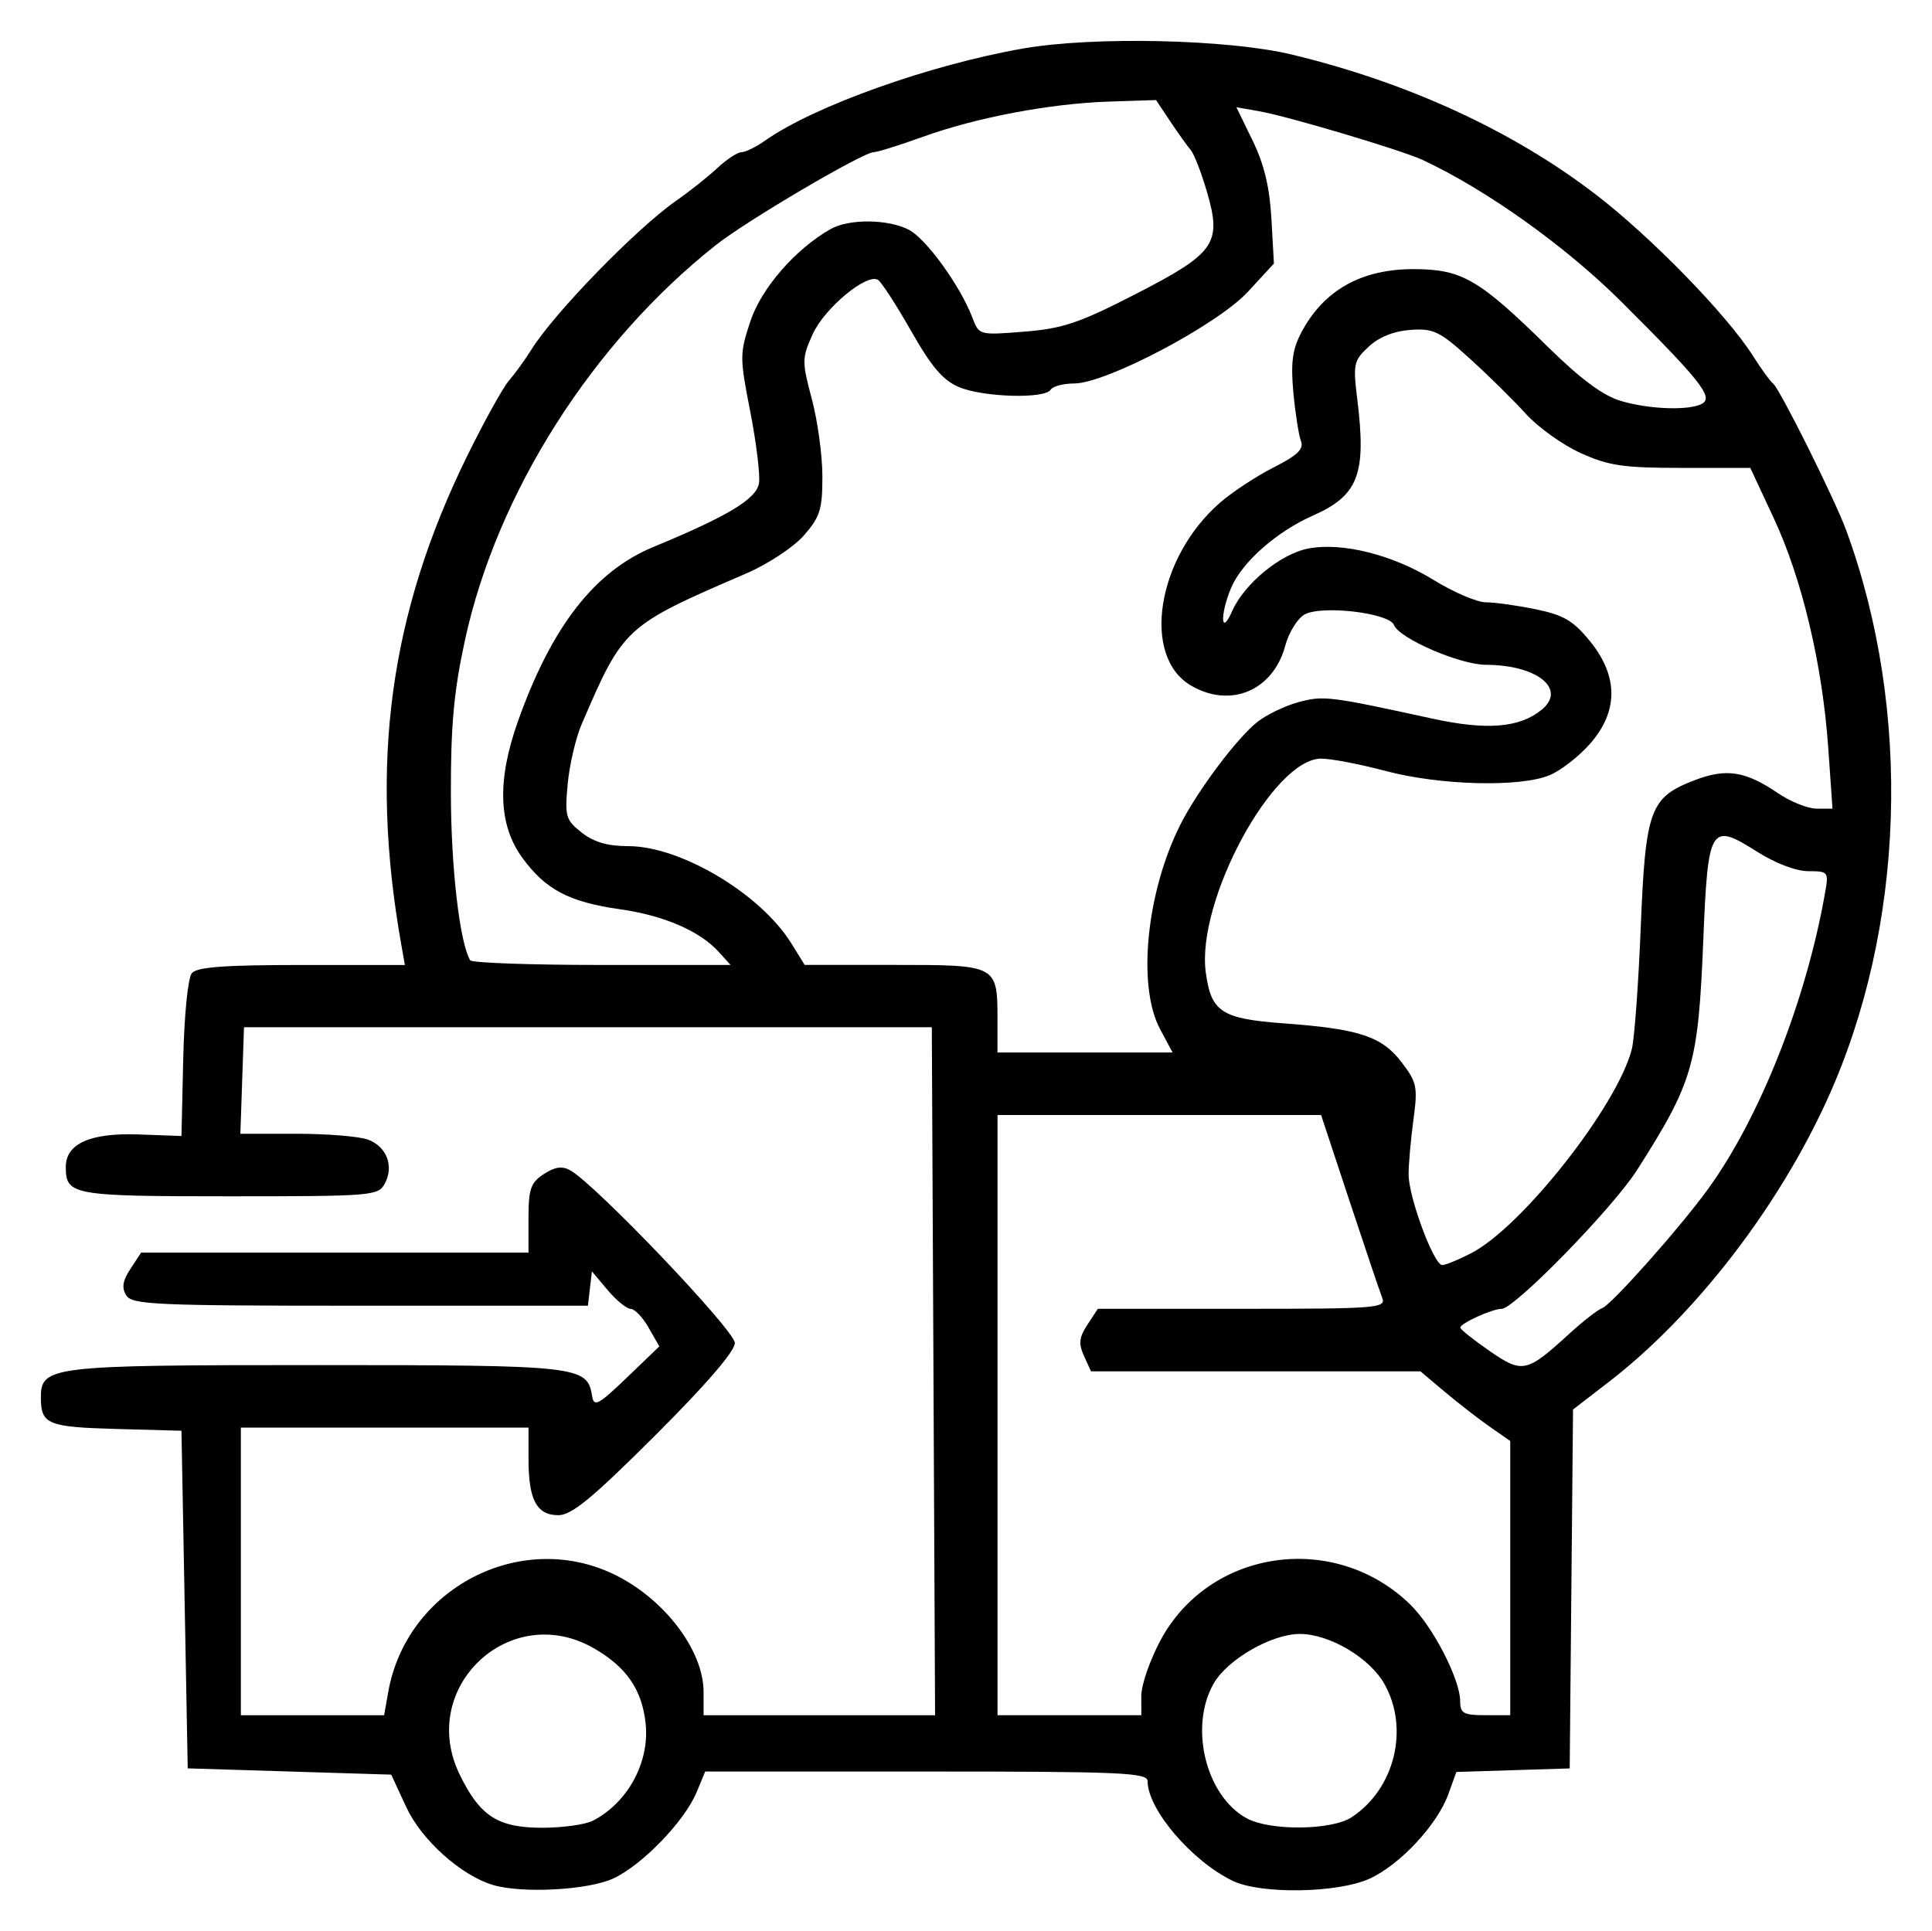
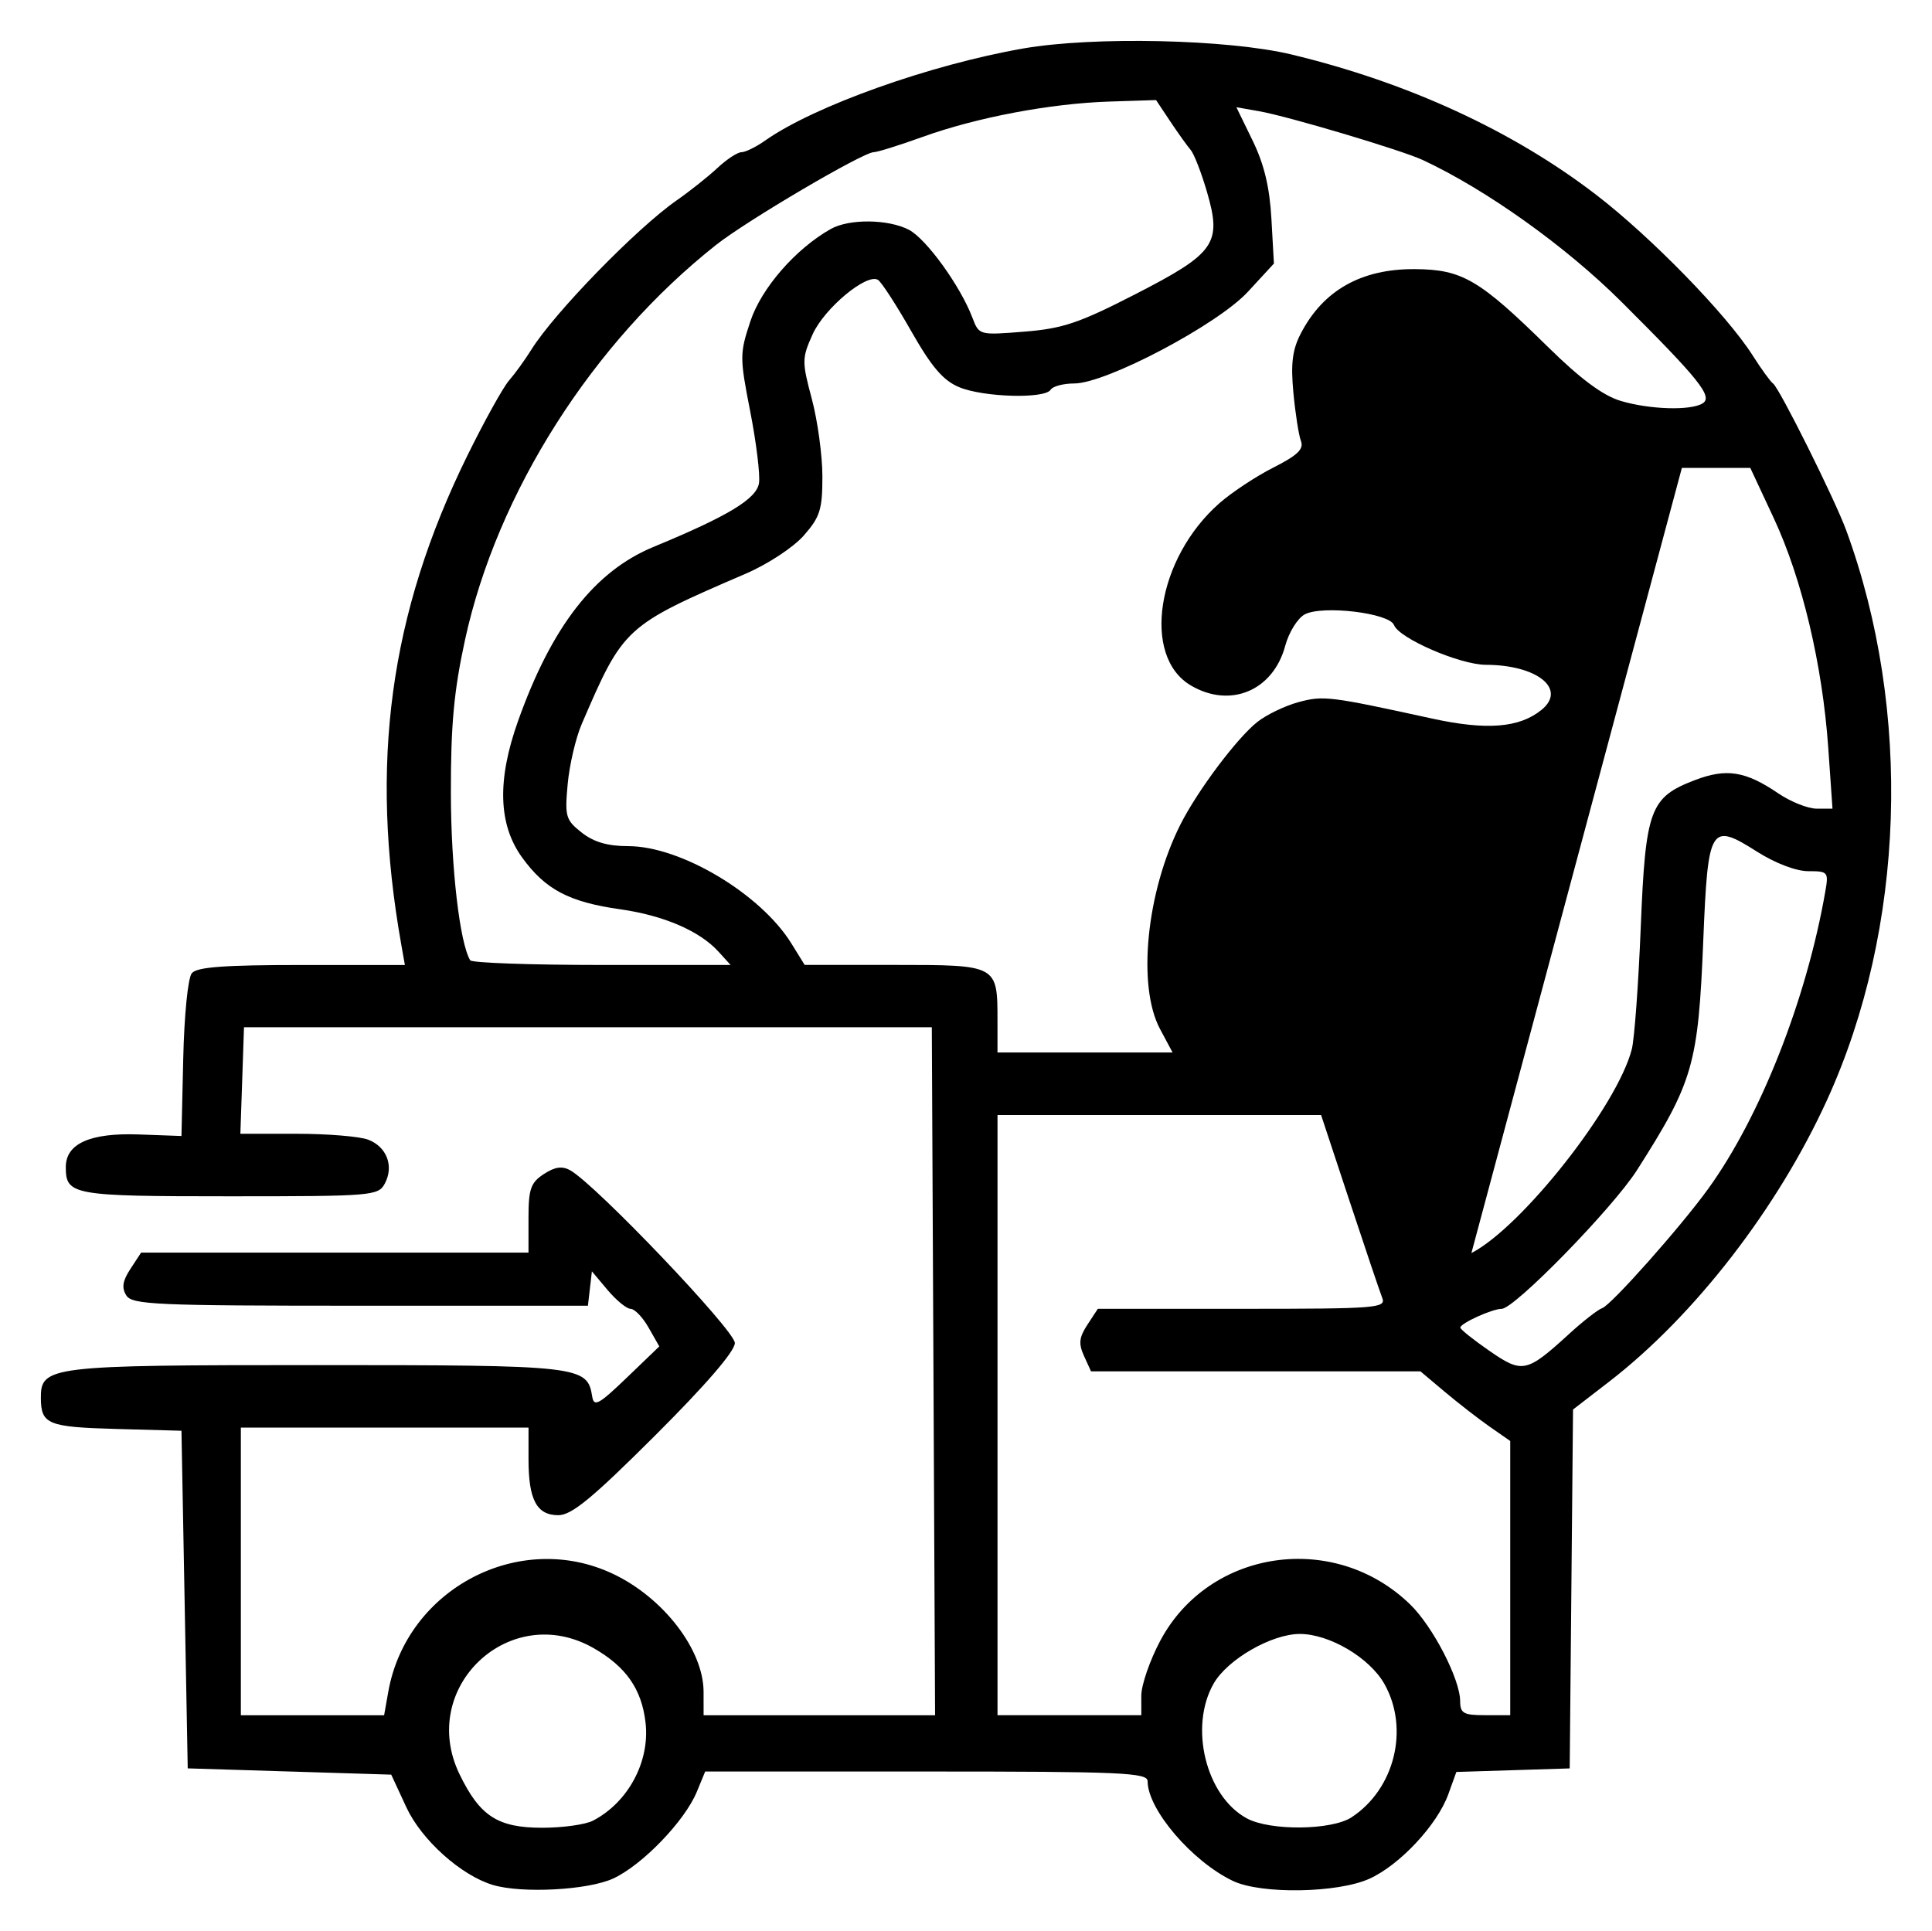
<svg xmlns="http://www.w3.org/2000/svg" xmlns:ns1="http://sodipodi.sourceforge.net/DTD/sodipodi-0.dtd" xmlns:ns2="http://www.inkscape.org/namespaces/inkscape" width="70.909" height="70.885" viewBox="0 0 70.909 70.885" fill="none" version="1.1" id="svg1129" ns1:docname="CO2_-_Icon_1.svg" xml:space="preserve" ns2:version="1.2.2 (732a01da63, 2022-12-09)">
  <defs id="defs1133" />
  <ns1:namedview id="namedview1131" pagecolor="#505050" bordercolor="#eeeeee" borderopacity="1" ns2:showpageshadow="0" ns2:pageopacity="0" ns2:pagecheckerboard="0" ns2:deskcolor="#505050" showgrid="false" ns2:zoom="5.9956763" ns2:cx="9.340064" ns2:cy="39.028125" ns2:window-width="1920" ns2:window-height="1017" ns2:window-x="-8" ns2:window-y="-8" ns2:window-maximized="1" ns2:current-layer="svg1129" />
-   <path style="fill:#000000;stroke-width:0.23" d="M 18.092,69.191 C 16.925,68.844 15.47,67.539 14.915,66.341 L 14.359,65.141 10.625,65.026 6.89,64.911 6.775,58.715 6.66,52.518 4.259,52.452 c -2.498,-0.069 -2.752,-0.172 -2.759,-1.126 -0.008,-1.182 0.288,-1.218 10.095,-1.218 9.72,0 9.961,0.027 10.14,1.152 0.063,0.395 0.24,0.299 1.268,-0.689 l 1.195,-1.149 -0.392,-0.688 c -0.215,-0.379 -0.512,-0.689 -0.658,-0.69 -0.147,-6.89e-4 -0.527,-0.311 -0.845,-0.689 l -0.579,-0.688 -0.073,0.631 -0.073,0.631 h -8.352 c -7.51,0 -8.376,-0.038 -8.59,-0.378 -0.177,-0.28 -0.137,-0.534 0.152,-0.975 l 0.391,-0.597 h 7.109 7.109 v -1.257 c 0,-1.08 0.079,-1.309 0.561,-1.625 0.408,-0.267 0.674,-0.305 0.972,-0.138 0.935,0.523 6.041,5.88 6.041,6.338 0,0.303 -1.06,1.533 -2.929,3.398 -2.305,2.3 -3.062,2.923 -3.549,2.923 -0.794,0 -1.095,-0.563 -1.095,-2.05 V 52.403 H 14.119 8.84 v 5.279 5.279 h 2.629 2.629 l 0.153,-0.861 c 0.671,-3.78 4.81,-5.954 8.245,-4.33 1.855,0.877 3.325,2.791 3.327,4.33 l 7.19e-4,0.861 h 4.248 4.248 L 34.26,50.334 34.2,37.707 21.578,37.707 8.955,37.706 8.889,39.662 8.822,41.617 h 2.06 c 1.133,0 2.316,0.097 2.629,0.216 0.685,0.26 0.955,0.971 0.613,1.611 -0.241,0.45 -0.451,0.468 -5.704,0.468 -5.766,0 -6.005,-0.043 -6.005,-1.073 0,-0.862 0.896,-1.262 2.681,-1.197 l 1.564,0.057 0.065,-2.837 c 0.037,-1.611 0.173,-2.968 0.315,-3.139 0.188,-0.227 1.189,-0.301 4.035,-0.301 h 3.785 l -0.132,-0.746 c -1.177,-6.634 -0.431,-12.148 2.428,-17.958 0.621,-1.262 1.309,-2.502 1.529,-2.754 0.22,-0.252 0.588,-0.762 0.819,-1.133 0.841,-1.349 3.866,-4.456 5.334,-5.478 0.48,-0.334 1.152,-0.868 1.493,-1.187 0.342,-0.319 0.739,-0.579 0.883,-0.579 0.144,0 0.536,-0.193 0.871,-0.429 1.796,-1.265 6.046,-2.781 9.47,-3.378 2.579,-0.45 7.515,-0.339 9.844,0.22 4.27,1.026 8.129,2.803 11.182,5.149 2.021,1.553 4.792,4.397 5.745,5.897 0.321,0.505 0.658,0.97 0.75,1.033 0.228,0.158 2.269,4.253 2.685,5.389 2.428,6.629 2.162,14.611 -0.695,20.889 -1.815,3.989 -4.872,7.942 -8.016,10.367 l -1.316,1.015 -0.061,6.587 -0.061,6.587 -2.08,0.065 -2.08,0.065 -0.297,0.822 c -0.405,1.119 -1.775,2.588 -2.888,3.095 -1.164,0.53 -3.977,0.578 -5.014,0.084 -1.497,-0.712 -3.133,-2.623 -3.133,-3.661 0,-0.314 -0.94,-0.356 -8.119,-0.356 h -8.119 l -0.308,0.746 c -0.444,1.077 -2.01,2.698 -3.076,3.185 -0.926,0.423 -3.338,0.551 -4.404,0.234 z m 3.673,-2.361 c 1.288,-0.67 2.09,-2.162 1.929,-3.59 -0.139,-1.235 -0.713,-2.06 -1.908,-2.743 -3.066,-1.753 -6.462,1.443 -4.92,4.629 0.746,1.54 1.403,1.965 3.037,1.965 0.749,0 1.587,-0.117 1.862,-0.261 z m 27.843,-0.125 c 1.581,-1.036 2.126,-3.25 1.204,-4.891 -0.541,-0.963 -2.018,-1.837 -3.105,-1.837 -1.034,0 -2.651,0.93 -3.161,1.818 -0.913,1.59 -0.29,4.133 1.213,4.95 0.855,0.465 3.115,0.442 3.849,-0.039 z m -7.72,-4.459 c 0,-0.393 0.314,-1.303 0.698,-2.023 1.795,-3.367 6.391,-4.032 9.172,-1.328 0.833,0.811 1.83,2.739 1.833,3.548 0.002,0.449 0.122,0.516 0.92,0.516 h 0.918 V 57.927 52.894 L 54.683,52.374 C 54.273,52.089 53.532,51.513 53.035,51.096 L 52.134,50.338 H 46.088 40.043 L 39.786,49.773 c -0.206,-0.452 -0.181,-0.681 0.125,-1.148 l 0.382,-0.583 h 5.298 c 4.953,0 5.287,-0.026 5.14,-0.402 -0.087,-0.221 -0.627,-1.822 -1.201,-3.557 L 48.487,40.928 h -5.938 -5.938 v 11.016 11.016 h 2.639 2.639 z M 57.585,48.968 c 0.518,-0.473 1.066,-0.9 1.218,-0.95 0.327,-0.107 2.866,-2.964 3.887,-4.374 1.916,-2.647 3.612,-6.949 4.303,-10.92 0.125,-0.716 0.1,-0.746 -0.623,-0.746 -0.448,0 -1.208,-0.289 -1.879,-0.714 -1.72,-1.091 -1.805,-0.952 -1.977,3.263 -0.186,4.554 -0.368,5.184 -2.432,8.424 -0.887,1.392 -4.497,5.092 -4.968,5.092 -0.347,0 -1.517,0.531 -1.517,0.689 2.29e-4,0.063 0.479,0.446 1.065,0.851 1.214,0.84 1.364,0.808 2.923,-0.614 z m -3.581,-2.972 c 1.862,-0.964 5.356,-5.404 5.887,-7.482 0.096,-0.376 0.244,-2.387 0.328,-4.47 0.176,-4.344 0.336,-4.777 1.989,-5.409 1.157,-0.442 1.855,-0.331 3.058,0.486 0.455,0.309 1.089,0.562 1.409,0.562 h 0.582 l -0.156,-2.238 c -0.213,-3.045 -0.961,-6.198 -1.997,-8.419 l -0.864,-1.851 h -2.511 c -2.15,0 -2.684,-0.078 -3.714,-0.544 -0.662,-0.299 -1.569,-0.949 -2.016,-1.444 -0.447,-0.495 -1.371,-1.405 -2.052,-2.022 -1.114,-1.009 -1.334,-1.116 -2.182,-1.055 -0.607,0.043 -1.152,0.262 -1.531,0.615 -0.551,0.513 -0.578,0.635 -0.419,1.925 0.341,2.767 0.046,3.535 -1.641,4.282 -1.326,0.586 -2.599,1.715 -2.99,2.65 -0.415,0.994 -0.378,1.801 0.039,0.85 0.441,-1.004 1.785,-2.108 2.799,-2.298 1.255,-0.235 3.097,0.229 4.607,1.161 0.726,0.448 1.584,0.814 1.908,0.814 0.324,0 1.148,0.115 1.831,0.256 1.024,0.211 1.375,0.418 1.989,1.172 1.044,1.283 1.045,2.575 0.004,3.762 -0.408,0.465 -1.076,0.985 -1.484,1.155 -1.081,0.452 -4.025,0.376 -6.02,-0.154 -0.938,-0.249 -2.003,-0.454 -2.365,-0.454 -1.767,0 -4.589,5.226 -4.237,7.848 0.195,1.453 0.577,1.702 2.862,1.87 2.769,0.203 3.6,0.477 4.326,1.428 0.561,0.735 0.596,0.904 0.433,2.113 -0.097,0.723 -0.177,1.624 -0.177,2.003 -7.17e-4,0.834 0.924,3.328 1.235,3.328 0.122,0 0.605,-0.198 1.074,-0.441 z M 42.578,37.776 c -0.848,-1.581 -0.503,-5.037 0.748,-7.514 0.63,-1.247 2.079,-3.177 2.826,-3.765 0.339,-0.266 1.017,-0.592 1.507,-0.724 0.916,-0.247 1.139,-0.219 4.901,0.603 1.999,0.437 3.201,0.342 4.014,-0.316 0.945,-0.765 -0.147,-1.652 -2.04,-1.657 -0.952,-0.003 -3.183,-0.969 -3.371,-1.46 -0.17,-0.443 -2.631,-0.736 -3.277,-0.39 -0.26,0.139 -0.583,0.659 -0.716,1.155 -0.444,1.647 -2.017,2.307 -3.465,1.452 -1.815,-1.072 -1.25,-4.67 1.053,-6.691 0.451,-0.396 1.342,-0.985 1.979,-1.307 0.885,-0.448 1.123,-0.678 1.011,-0.972 -0.081,-0.212 -0.206,-1.012 -0.278,-1.778 -0.1,-1.069 -0.037,-1.573 0.272,-2.169 0.821,-1.587 2.224,-2.379 4.192,-2.364 1.733,0.013 2.358,0.378 4.88,2.857 1.195,1.175 2.016,1.784 2.666,1.979 1.067,0.32 2.58,0.365 3.013,0.09 0.384,-0.244 -0.123,-0.877 -2.987,-3.731 C 57.46,9.037 54.552,6.961 52.216,5.872 51.45,5.514 47.267,4.267 46.215,4.083 L 45.378,3.936 45.975,5.162 c 0.422,0.867 0.624,1.707 0.689,2.869 l 0.092,1.643 -0.956,1.037 c -1.112,1.206 -5.202,3.365 -6.375,3.365 -0.397,0 -0.786,0.103 -0.864,0.23 -0.211,0.341 -2.468,0.278 -3.357,-0.094 -0.59,-0.247 -1.008,-0.736 -1.762,-2.06 -0.543,-0.955 -1.091,-1.8 -1.218,-1.879 -0.411,-0.254 -1.966,1.04 -2.397,1.995 -0.397,0.881 -0.399,0.997 -0.03,2.38 0.213,0.8 0.387,2.079 0.387,2.842 0,1.213 -0.086,1.487 -0.682,2.166 -0.381,0.434 -1.318,1.051 -2.123,1.398 -4.455,1.921 -4.492,1.955 -6.031,5.529 -0.217,0.505 -0.448,1.494 -0.513,2.199 -0.109,1.19 -0.073,1.316 0.515,1.779 0.445,0.35 0.953,0.498 1.709,0.498 1.926,0 4.861,1.752 5.987,3.573 l 0.487,0.787 h 3.301 c 3.785,0 3.776,-0.005 3.776,2.05 v 1.163 h 3.213 3.213 z M 26.375,34.937 c -0.689,-0.762 -2.012,-1.334 -3.61,-1.56 -1.882,-0.266 -2.75,-0.725 -3.602,-1.901 -0.874,-1.207 -0.924,-2.835 -0.151,-5.006 1.236,-3.476 2.813,-5.503 4.975,-6.396 2.738,-1.131 3.784,-1.764 3.87,-2.342 0.046,-0.306 -0.099,-1.489 -0.322,-2.629 -0.389,-1.987 -0.388,-2.123 0.007,-3.314 0.403,-1.214 1.664,-2.661 2.95,-3.384 0.673,-0.379 2.104,-0.365 2.864,0.028 0.638,0.33 1.891,2.063 2.333,3.227 0.245,0.645 0.249,0.646 1.903,0.514 1.413,-0.113 2.013,-0.315 4.067,-1.369 C 44.603,9.294 44.851,8.943 44.3,7.048 44.095,6.343 43.825,5.648 43.701,5.504 43.576,5.359 43.239,4.888 42.952,4.457 l -0.522,-0.784 -1.705,0.055 c -2.171,0.069 -4.876,0.581 -6.862,1.297 -0.855,0.308 -1.662,0.561 -1.795,0.561 -0.388,0 -4.659,2.512 -5.785,3.403 -4.539,3.589 -8.042,9.101 -9.216,14.499 -0.408,1.877 -0.523,3.119 -0.519,5.622 0.004,2.731 0.323,5.493 0.709,6.139 0.057,0.095 2.23,0.172 4.83,0.172 h 4.727 z" id="path22758" />
+   <path style="fill:#000000;stroke-width:0.23" d="M 18.092,69.191 C 16.925,68.844 15.47,67.539 14.915,66.341 L 14.359,65.141 10.625,65.026 6.89,64.911 6.775,58.715 6.66,52.518 4.259,52.452 c -2.498,-0.069 -2.752,-0.172 -2.759,-1.126 -0.008,-1.182 0.288,-1.218 10.095,-1.218 9.72,0 9.961,0.027 10.14,1.152 0.063,0.395 0.24,0.299 1.268,-0.689 l 1.195,-1.149 -0.392,-0.688 c -0.215,-0.379 -0.512,-0.689 -0.658,-0.69 -0.147,-6.89e-4 -0.527,-0.311 -0.845,-0.689 l -0.579,-0.688 -0.073,0.631 -0.073,0.631 h -8.352 c -7.51,0 -8.376,-0.038 -8.59,-0.378 -0.177,-0.28 -0.137,-0.534 0.152,-0.975 l 0.391,-0.597 h 7.109 7.109 v -1.257 c 0,-1.08 0.079,-1.309 0.561,-1.625 0.408,-0.267 0.674,-0.305 0.972,-0.138 0.935,0.523 6.041,5.88 6.041,6.338 0,0.303 -1.06,1.533 -2.929,3.398 -2.305,2.3 -3.062,2.923 -3.549,2.923 -0.794,0 -1.095,-0.563 -1.095,-2.05 V 52.403 H 14.119 8.84 v 5.279 5.279 h 2.629 2.629 l 0.153,-0.861 c 0.671,-3.78 4.81,-5.954 8.245,-4.33 1.855,0.877 3.325,2.791 3.327,4.33 l 7.19e-4,0.861 h 4.248 4.248 L 34.26,50.334 34.2,37.707 21.578,37.707 8.955,37.706 8.889,39.662 8.822,41.617 h 2.06 c 1.133,0 2.316,0.097 2.629,0.216 0.685,0.26 0.955,0.971 0.613,1.611 -0.241,0.45 -0.451,0.468 -5.704,0.468 -5.766,0 -6.005,-0.043 -6.005,-1.073 0,-0.862 0.896,-1.262 2.681,-1.197 l 1.564,0.057 0.065,-2.837 c 0.037,-1.611 0.173,-2.968 0.315,-3.139 0.188,-0.227 1.189,-0.301 4.035,-0.301 h 3.785 l -0.132,-0.746 c -1.177,-6.634 -0.431,-12.148 2.428,-17.958 0.621,-1.262 1.309,-2.502 1.529,-2.754 0.22,-0.252 0.588,-0.762 0.819,-1.133 0.841,-1.349 3.866,-4.456 5.334,-5.478 0.48,-0.334 1.152,-0.868 1.493,-1.187 0.342,-0.319 0.739,-0.579 0.883,-0.579 0.144,0 0.536,-0.193 0.871,-0.429 1.796,-1.265 6.046,-2.781 9.47,-3.378 2.579,-0.45 7.515,-0.339 9.844,0.22 4.27,1.026 8.129,2.803 11.182,5.149 2.021,1.553 4.792,4.397 5.745,5.897 0.321,0.505 0.658,0.97 0.75,1.033 0.228,0.158 2.269,4.253 2.685,5.389 2.428,6.629 2.162,14.611 -0.695,20.889 -1.815,3.989 -4.872,7.942 -8.016,10.367 l -1.316,1.015 -0.061,6.587 -0.061,6.587 -2.08,0.065 -2.08,0.065 -0.297,0.822 c -0.405,1.119 -1.775,2.588 -2.888,3.095 -1.164,0.53 -3.977,0.578 -5.014,0.084 -1.497,-0.712 -3.133,-2.623 -3.133,-3.661 0,-0.314 -0.94,-0.356 -8.119,-0.356 h -8.119 l -0.308,0.746 c -0.444,1.077 -2.01,2.698 -3.076,3.185 -0.926,0.423 -3.338,0.551 -4.404,0.234 z m 3.673,-2.361 c 1.288,-0.67 2.09,-2.162 1.929,-3.59 -0.139,-1.235 -0.713,-2.06 -1.908,-2.743 -3.066,-1.753 -6.462,1.443 -4.92,4.629 0.746,1.54 1.403,1.965 3.037,1.965 0.749,0 1.587,-0.117 1.862,-0.261 z m 27.843,-0.125 c 1.581,-1.036 2.126,-3.25 1.204,-4.891 -0.541,-0.963 -2.018,-1.837 -3.105,-1.837 -1.034,0 -2.651,0.93 -3.161,1.818 -0.913,1.59 -0.29,4.133 1.213,4.95 0.855,0.465 3.115,0.442 3.849,-0.039 z m -7.72,-4.459 c 0,-0.393 0.314,-1.303 0.698,-2.023 1.795,-3.367 6.391,-4.032 9.172,-1.328 0.833,0.811 1.83,2.739 1.833,3.548 0.002,0.449 0.122,0.516 0.92,0.516 h 0.918 V 57.927 52.894 L 54.683,52.374 C 54.273,52.089 53.532,51.513 53.035,51.096 L 52.134,50.338 H 46.088 40.043 L 39.786,49.773 c -0.206,-0.452 -0.181,-0.681 0.125,-1.148 l 0.382,-0.583 h 5.298 c 4.953,0 5.287,-0.026 5.14,-0.402 -0.087,-0.221 -0.627,-1.822 -1.201,-3.557 L 48.487,40.928 h -5.938 -5.938 v 11.016 11.016 h 2.639 2.639 z M 57.585,48.968 c 0.518,-0.473 1.066,-0.9 1.218,-0.95 0.327,-0.107 2.866,-2.964 3.887,-4.374 1.916,-2.647 3.612,-6.949 4.303,-10.92 0.125,-0.716 0.1,-0.746 -0.623,-0.746 -0.448,0 -1.208,-0.289 -1.879,-0.714 -1.72,-1.091 -1.805,-0.952 -1.977,3.263 -0.186,4.554 -0.368,5.184 -2.432,8.424 -0.887,1.392 -4.497,5.092 -4.968,5.092 -0.347,0 -1.517,0.531 -1.517,0.689 2.29e-4,0.063 0.479,0.446 1.065,0.851 1.214,0.84 1.364,0.808 2.923,-0.614 z m -3.581,-2.972 c 1.862,-0.964 5.356,-5.404 5.887,-7.482 0.096,-0.376 0.244,-2.387 0.328,-4.47 0.176,-4.344 0.336,-4.777 1.989,-5.409 1.157,-0.442 1.855,-0.331 3.058,0.486 0.455,0.309 1.089,0.562 1.409,0.562 h 0.582 l -0.156,-2.238 c -0.213,-3.045 -0.961,-6.198 -1.997,-8.419 l -0.864,-1.851 h -2.511 z M 42.578,37.776 c -0.848,-1.581 -0.503,-5.037 0.748,-7.514 0.63,-1.247 2.079,-3.177 2.826,-3.765 0.339,-0.266 1.017,-0.592 1.507,-0.724 0.916,-0.247 1.139,-0.219 4.901,0.603 1.999,0.437 3.201,0.342 4.014,-0.316 0.945,-0.765 -0.147,-1.652 -2.04,-1.657 -0.952,-0.003 -3.183,-0.969 -3.371,-1.46 -0.17,-0.443 -2.631,-0.736 -3.277,-0.39 -0.26,0.139 -0.583,0.659 -0.716,1.155 -0.444,1.647 -2.017,2.307 -3.465,1.452 -1.815,-1.072 -1.25,-4.67 1.053,-6.691 0.451,-0.396 1.342,-0.985 1.979,-1.307 0.885,-0.448 1.123,-0.678 1.011,-0.972 -0.081,-0.212 -0.206,-1.012 -0.278,-1.778 -0.1,-1.069 -0.037,-1.573 0.272,-2.169 0.821,-1.587 2.224,-2.379 4.192,-2.364 1.733,0.013 2.358,0.378 4.88,2.857 1.195,1.175 2.016,1.784 2.666,1.979 1.067,0.32 2.58,0.365 3.013,0.09 0.384,-0.244 -0.123,-0.877 -2.987,-3.731 C 57.46,9.037 54.552,6.961 52.216,5.872 51.45,5.514 47.267,4.267 46.215,4.083 L 45.378,3.936 45.975,5.162 c 0.422,0.867 0.624,1.707 0.689,2.869 l 0.092,1.643 -0.956,1.037 c -1.112,1.206 -5.202,3.365 -6.375,3.365 -0.397,0 -0.786,0.103 -0.864,0.23 -0.211,0.341 -2.468,0.278 -3.357,-0.094 -0.59,-0.247 -1.008,-0.736 -1.762,-2.06 -0.543,-0.955 -1.091,-1.8 -1.218,-1.879 -0.411,-0.254 -1.966,1.04 -2.397,1.995 -0.397,0.881 -0.399,0.997 -0.03,2.38 0.213,0.8 0.387,2.079 0.387,2.842 0,1.213 -0.086,1.487 -0.682,2.166 -0.381,0.434 -1.318,1.051 -2.123,1.398 -4.455,1.921 -4.492,1.955 -6.031,5.529 -0.217,0.505 -0.448,1.494 -0.513,2.199 -0.109,1.19 -0.073,1.316 0.515,1.779 0.445,0.35 0.953,0.498 1.709,0.498 1.926,0 4.861,1.752 5.987,3.573 l 0.487,0.787 h 3.301 c 3.785,0 3.776,-0.005 3.776,2.05 v 1.163 h 3.213 3.213 z M 26.375,34.937 c -0.689,-0.762 -2.012,-1.334 -3.61,-1.56 -1.882,-0.266 -2.75,-0.725 -3.602,-1.901 -0.874,-1.207 -0.924,-2.835 -0.151,-5.006 1.236,-3.476 2.813,-5.503 4.975,-6.396 2.738,-1.131 3.784,-1.764 3.87,-2.342 0.046,-0.306 -0.099,-1.489 -0.322,-2.629 -0.389,-1.987 -0.388,-2.123 0.007,-3.314 0.403,-1.214 1.664,-2.661 2.95,-3.384 0.673,-0.379 2.104,-0.365 2.864,0.028 0.638,0.33 1.891,2.063 2.333,3.227 0.245,0.645 0.249,0.646 1.903,0.514 1.413,-0.113 2.013,-0.315 4.067,-1.369 C 44.603,9.294 44.851,8.943 44.3,7.048 44.095,6.343 43.825,5.648 43.701,5.504 43.576,5.359 43.239,4.888 42.952,4.457 l -0.522,-0.784 -1.705,0.055 c -2.171,0.069 -4.876,0.581 -6.862,1.297 -0.855,0.308 -1.662,0.561 -1.795,0.561 -0.388,0 -4.659,2.512 -5.785,3.403 -4.539,3.589 -8.042,9.101 -9.216,14.499 -0.408,1.877 -0.523,3.119 -0.519,5.622 0.004,2.731 0.323,5.493 0.709,6.139 0.057,0.095 2.23,0.172 4.83,0.172 h 4.727 z" id="path22758" />
</svg>